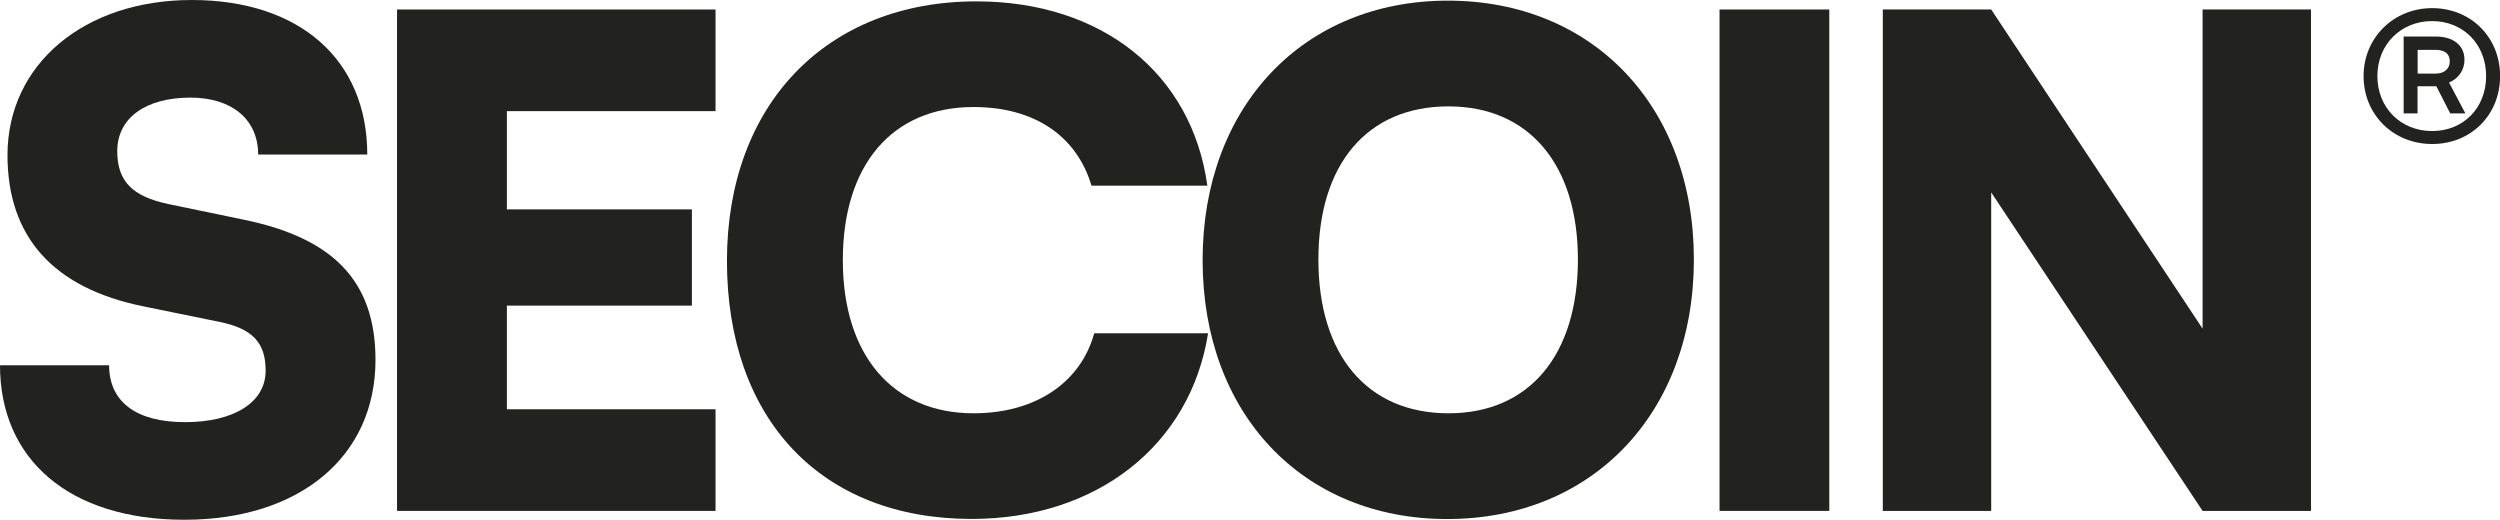
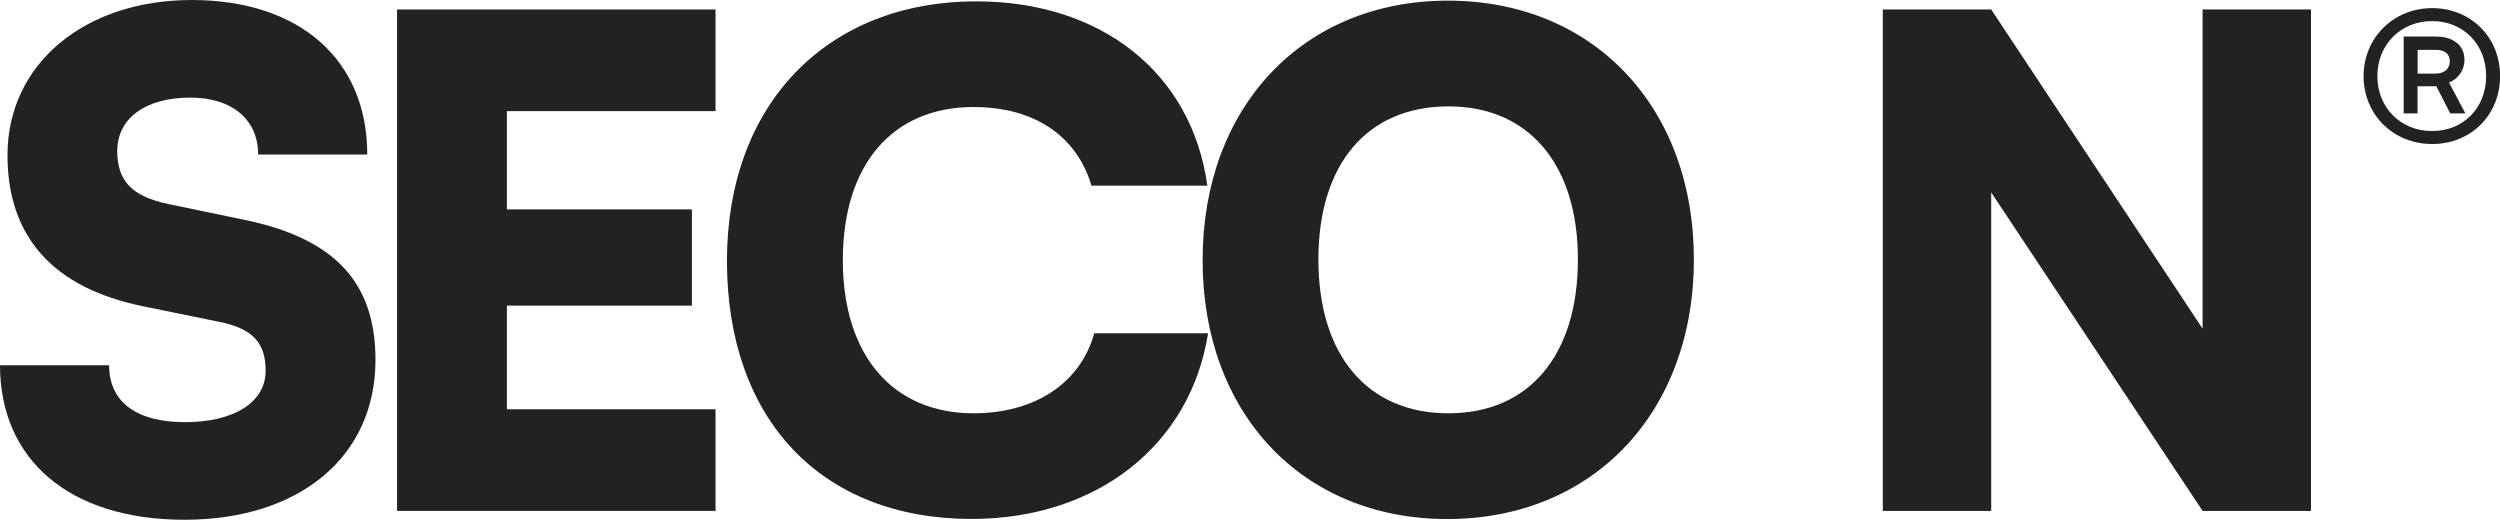
<svg xmlns="http://www.w3.org/2000/svg" id="Capa_2" data-name="Capa 2" viewBox="0 0 273.78 56.91">
  <defs>
    <style>      .cls-1 {        fill: #222221;        stroke-width: 0px;      }    </style>
  </defs>
  <g id="Inspiración.">
    <g>
      <path class="cls-1" d="M258.84,8.33c0-4.19,3.28-7.44,7.51-7.44s7.44,3.18,7.44,7.44-3.18,7.44-7.44,7.44-7.51-3.21-7.51-7.44ZM272.26,8.33c0-3.48-2.5-6.02-5.92-6.02s-5.99,2.57-5.99,6.02,2.54,6.02,5.99,6.02,5.92-2.54,5.92-6.02ZM263.23,12.42V4h3.52c1.89,0,3.14.95,3.14,2.54,0,1.12-.64,2.06-1.69,2.5l1.79,3.38h-1.66l-1.52-2.97h-2.06v2.97h-1.52ZM266.72,5.46h-1.96v2.6h1.96c.98,0,1.56-.54,1.56-1.35s-.54-1.25-1.56-1.25Z" />
      <g>
        <path class="cls-1" d="M21,0c11.8,0,19.22,6.53,19.22,16.92h-11.95c0-3.86-2.89-6.23-7.42-6.23-4.9,0-8.01,2.23-8.01,5.86,0,3.34,1.71,4.97,5.57,5.79l8.24,1.71c9.79,2,14.47,6.68,14.47,15.36,0,10.61-8.31,17.51-20.93,17.51S0,50.31,0,40h11.95c0,4.01,2.97,6.23,8.31,6.23s8.83-2.15,8.83-5.64c0-3.04-1.41-4.6-5.05-5.34l-8.38-1.71C5.86,31.54.82,25.97.82,16.99.82,7.05,9.2,0,21,0Z" />
        <path class="cls-1" d="M43.48,55.95V1.04h34.88v11.13h-22.85v10.76h20.26v10.54h-20.26v11.35h22.85v11.13h-34.88Z" />
        <path class="cls-1" d="M79.61,28.57C79.61,11.43,90.52.15,106.92.15c13.73,0,23.6,7.87,25.3,20.18h-12.69c-1.63-5.49-6.31-8.61-12.91-8.61-8.9,0-14.32,6.31-14.32,16.77s5.49,16.77,14.32,16.77c6.75,0,11.72-3.34,13.21-8.76h12.47c-1.93,12.24-12.17,20.33-25.9,20.33-16.47,0-26.79-10.91-26.79-28.27Z" />
        <path class="cls-1" d="M158.49,56.84c-15.88,0-26.79-11.58-26.79-28.35S142.68.07,158.56.07s26.94,11.58,26.94,28.35-11.06,28.42-27.01,28.42ZM158.63,11.65c-8.9,0-14.25,6.31-14.25,16.77s5.34,16.84,14.25,16.84,14.17-6.46,14.17-16.84-5.34-16.77-14.17-16.77Z" />
-         <path class="cls-1" d="M200.33,55.95h-12.02V1.04h12.02v54.91Z" />
        <path class="cls-1" d="M206.19,55.95V1.04h11.87l23.15,34.95V1.04h11.87v54.91h-11.87l-23.15-34.88v34.88h-11.87Z" />
      </g>
    </g>
  </g>
</svg>